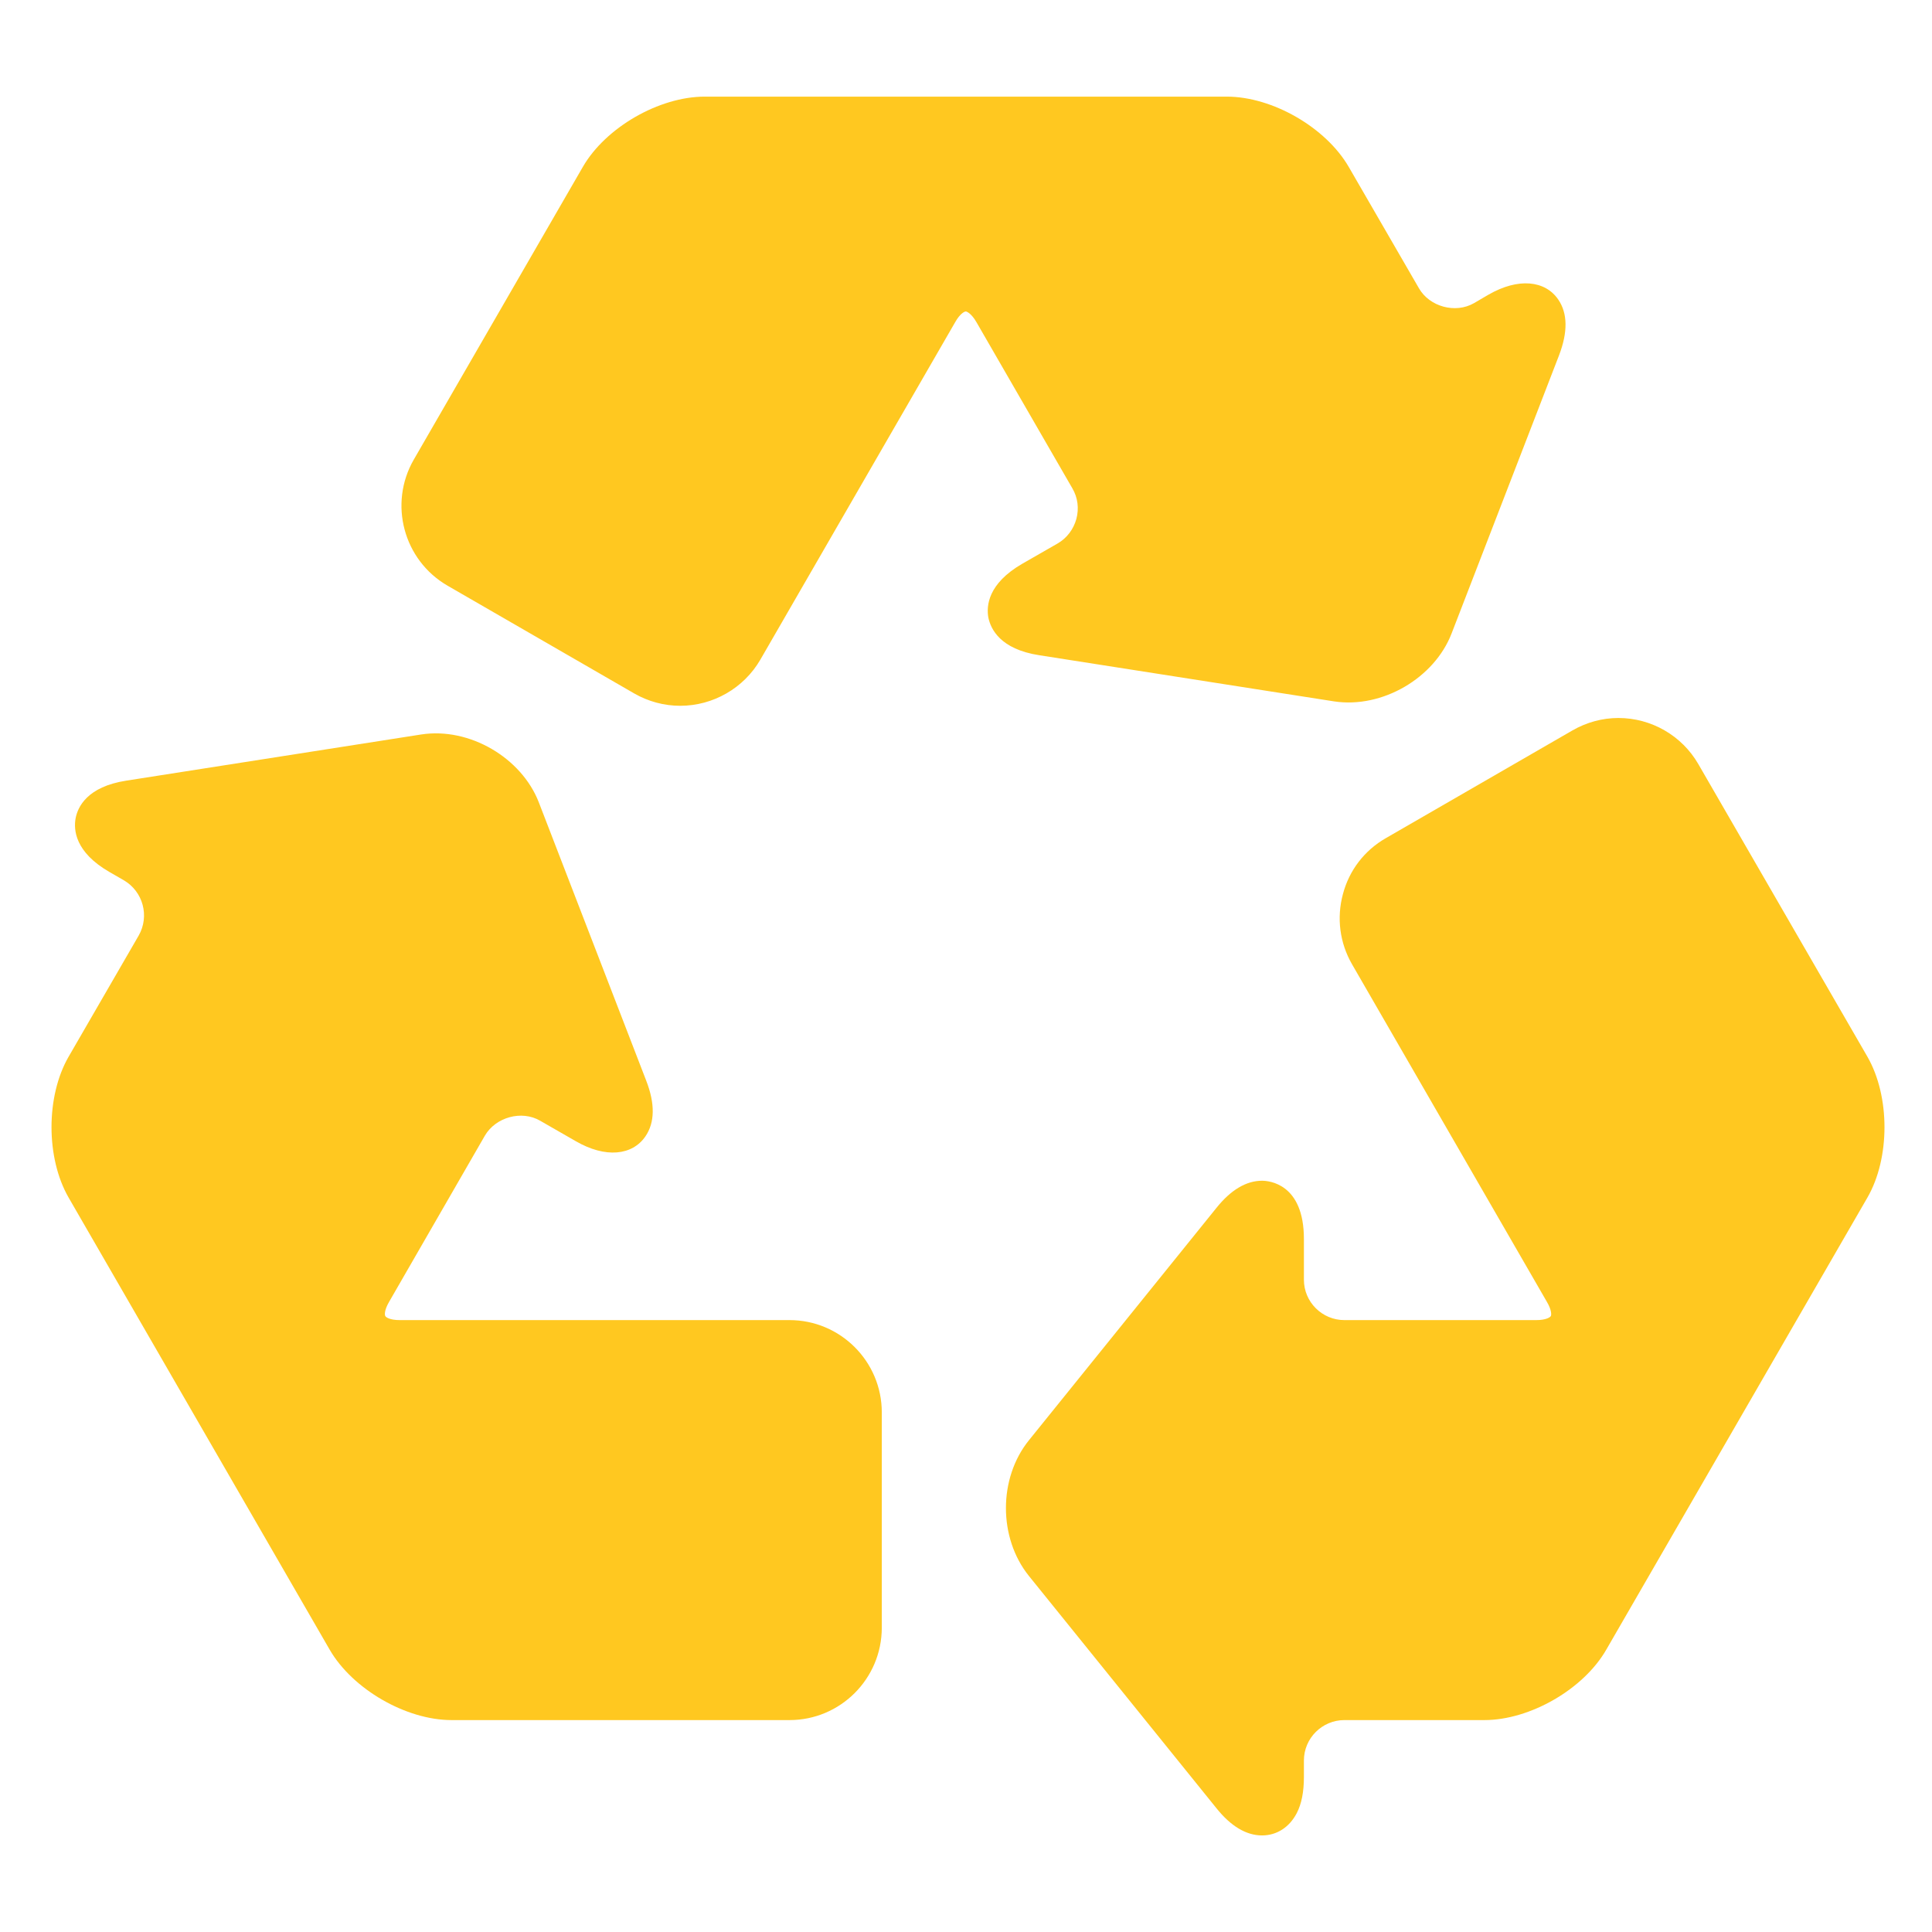
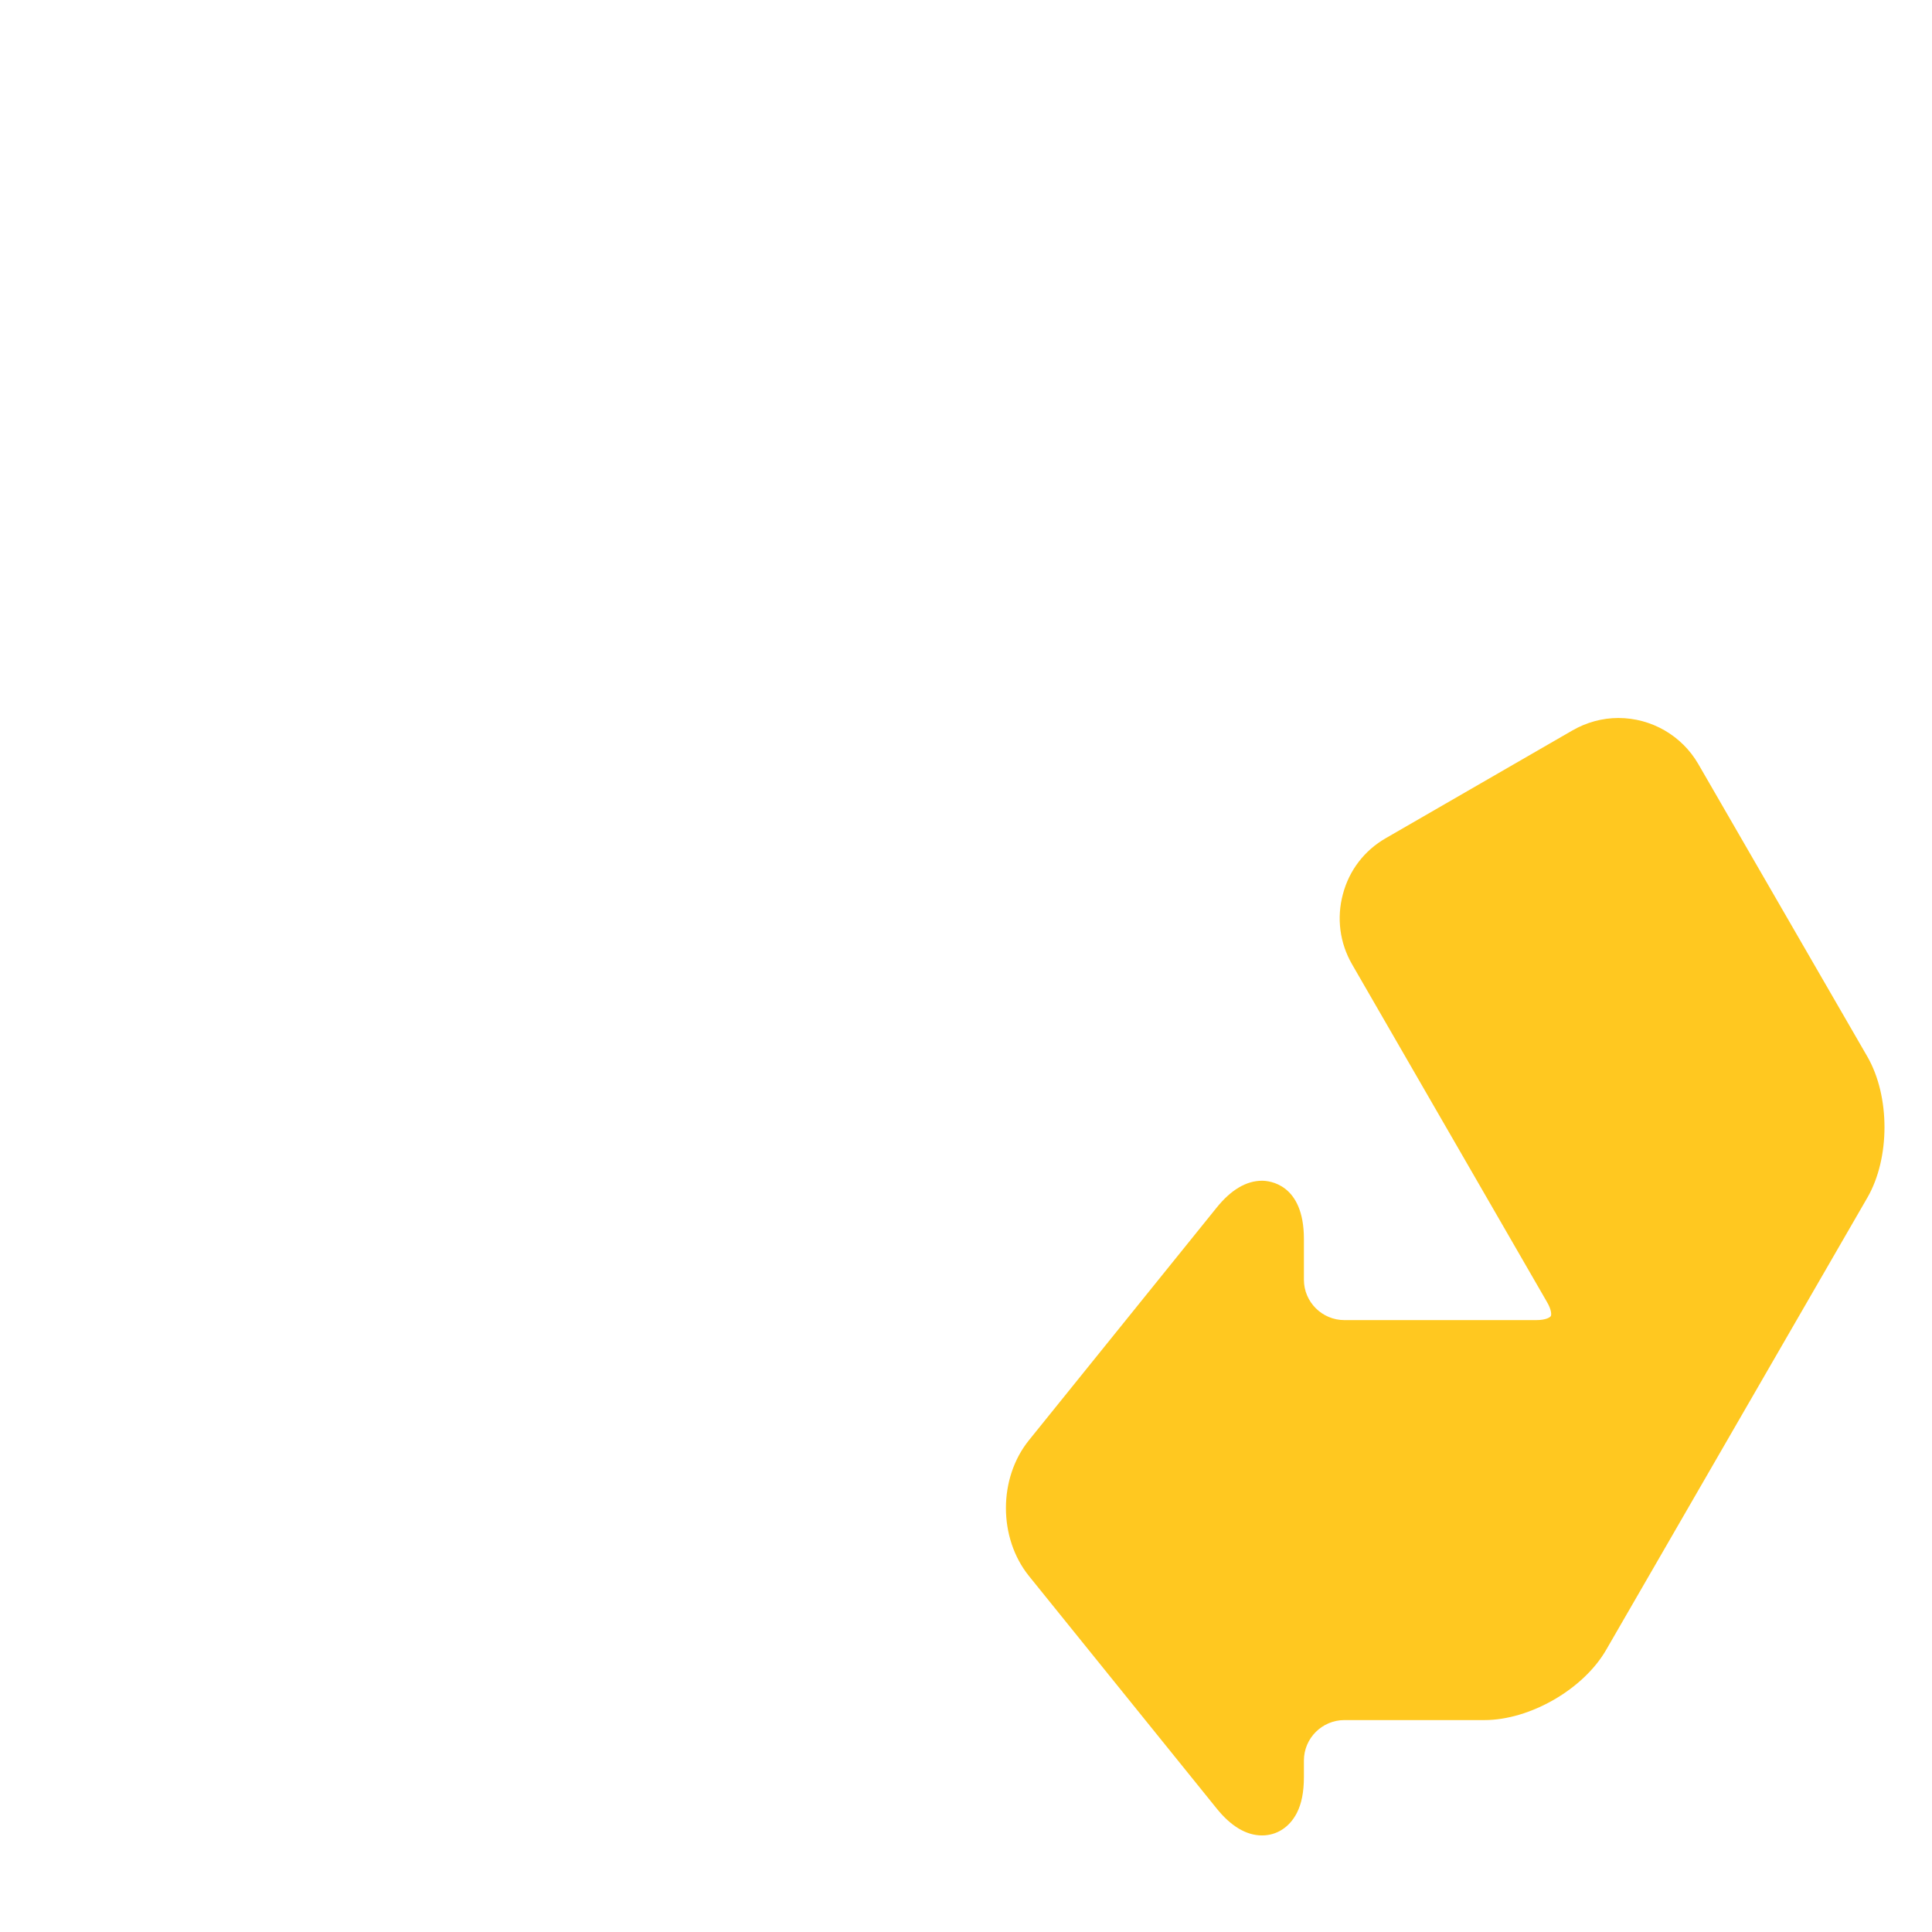
<svg xmlns="http://www.w3.org/2000/svg" id="Layer_1" x="0px" y="0px" width="500px" height="500px" viewBox="0 0 500 500" xml:space="preserve">
  <g>
-     <path fill="#FFC820" d="M403.271,77.514c-3.385-4.932-10.318-5.713-18.082-1.237l-3.728,2.181 c-4.817,2.767-11.507,0.912-14.241-3.857l-18.164-31.396c-5.908-10.205-19.743-18.197-31.56-18.197H182.374 c-11.784,0-25.651,7.976-31.543,18.197l-43.75,75.749c-6.559,11.394-2.669,26.009,8.74,32.617l48.324,27.897 c3.613,2.083,7.731,3.19,11.881,3.19c8.545,0,16.471-4.574,20.736-11.914l50.439-87.37c1.27-2.263,2.441-2.767,2.734-2.767 c0.276,0,1.48,0.521,2.783,2.799l24.805,42.969c1.416,2.409,1.758,5.208,1.041,7.927c-0.748,2.686-2.457,4.964-4.85,6.348 l-9.164,5.257c-8.902,5.16-9.293,10.905-8.772,13.9c0.618,2.962,3.044,8.203,13.184,9.766l76.302,11.947 c12.5,1.888,25.961-6.055,30.404-17.578L403.5,91.901C405.778,85.912,405.713,81.078,403.271,77.514" />
    <path fill="#FFC820" d="M483.285,273.477l-43.75-75.716c-4.232-7.356-12.143-11.946-20.703-11.946 c-4.15,0-8.236,1.123-11.865,3.206l-48.324,27.897c-5.533,3.174-9.473,8.317-11.1,14.485c-1.66,6.169-0.814,12.614,2.344,18.115 l50.423,87.354c1.335,2.246,1.188,3.499,1.042,3.728c-0.18,0.293-1.172,1.041-3.809,1.041h-49.609 c-5.762,0-10.482-4.671-10.482-10.449v-10.547c0-14.339-9.049-15.071-10.84-15.071c-4.068,0-8.072,2.36-11.816,7.048 l-48.502,60.107c-7.943,9.83-7.943,25.276,0,35.14l48.502,60.075c3.744,4.688,7.748,7.063,11.816,7.063 c3.793,0,7.064-2.083,8.984-5.762c1.254-2.409,1.855-5.534,1.855-9.31v-4.313c0-5.778,4.721-10.466,10.482-10.466h36.23 c11.816,0,25.684-8.008,31.543-18.229l67.578-116.992C489.177,299.714,489.177,283.73,483.285,273.477" />
-     <path fill="#FFC820" d="M204.33,341.641H103.467c-2.604,0-3.613-0.748-3.744-1.041c-0.179-0.229-0.325-1.481,1.009-3.744 l24.772-42.984c2.8-4.753,9.489-6.625,14.291-3.825l9.18,5.273c7.748,4.492,14.681,3.711,18.066-1.237 c2.441-3.58,2.523-8.431,0.195-14.42l-27.799-72.038c-4.476-11.507-17.92-19.466-30.42-17.545l-76.302,11.947 c-10.14,1.563-12.598,6.803-13.151,9.766c-0.537,2.979-0.146,8.74,8.74,13.867l3.727,2.148c5.013,2.913,6.722,9.31,3.857,14.323 l-18.131,31.347c-5.908,10.238-5.892,26.221,0,36.459L85.336,426.96c5.908,10.188,19.743,18.196,31.51,18.196h87.484 c13.151,0,23.844-10.677,23.877-23.86v-55.778C228.207,352.334,217.481,341.641,204.33,341.641" />
  </g>
</svg>